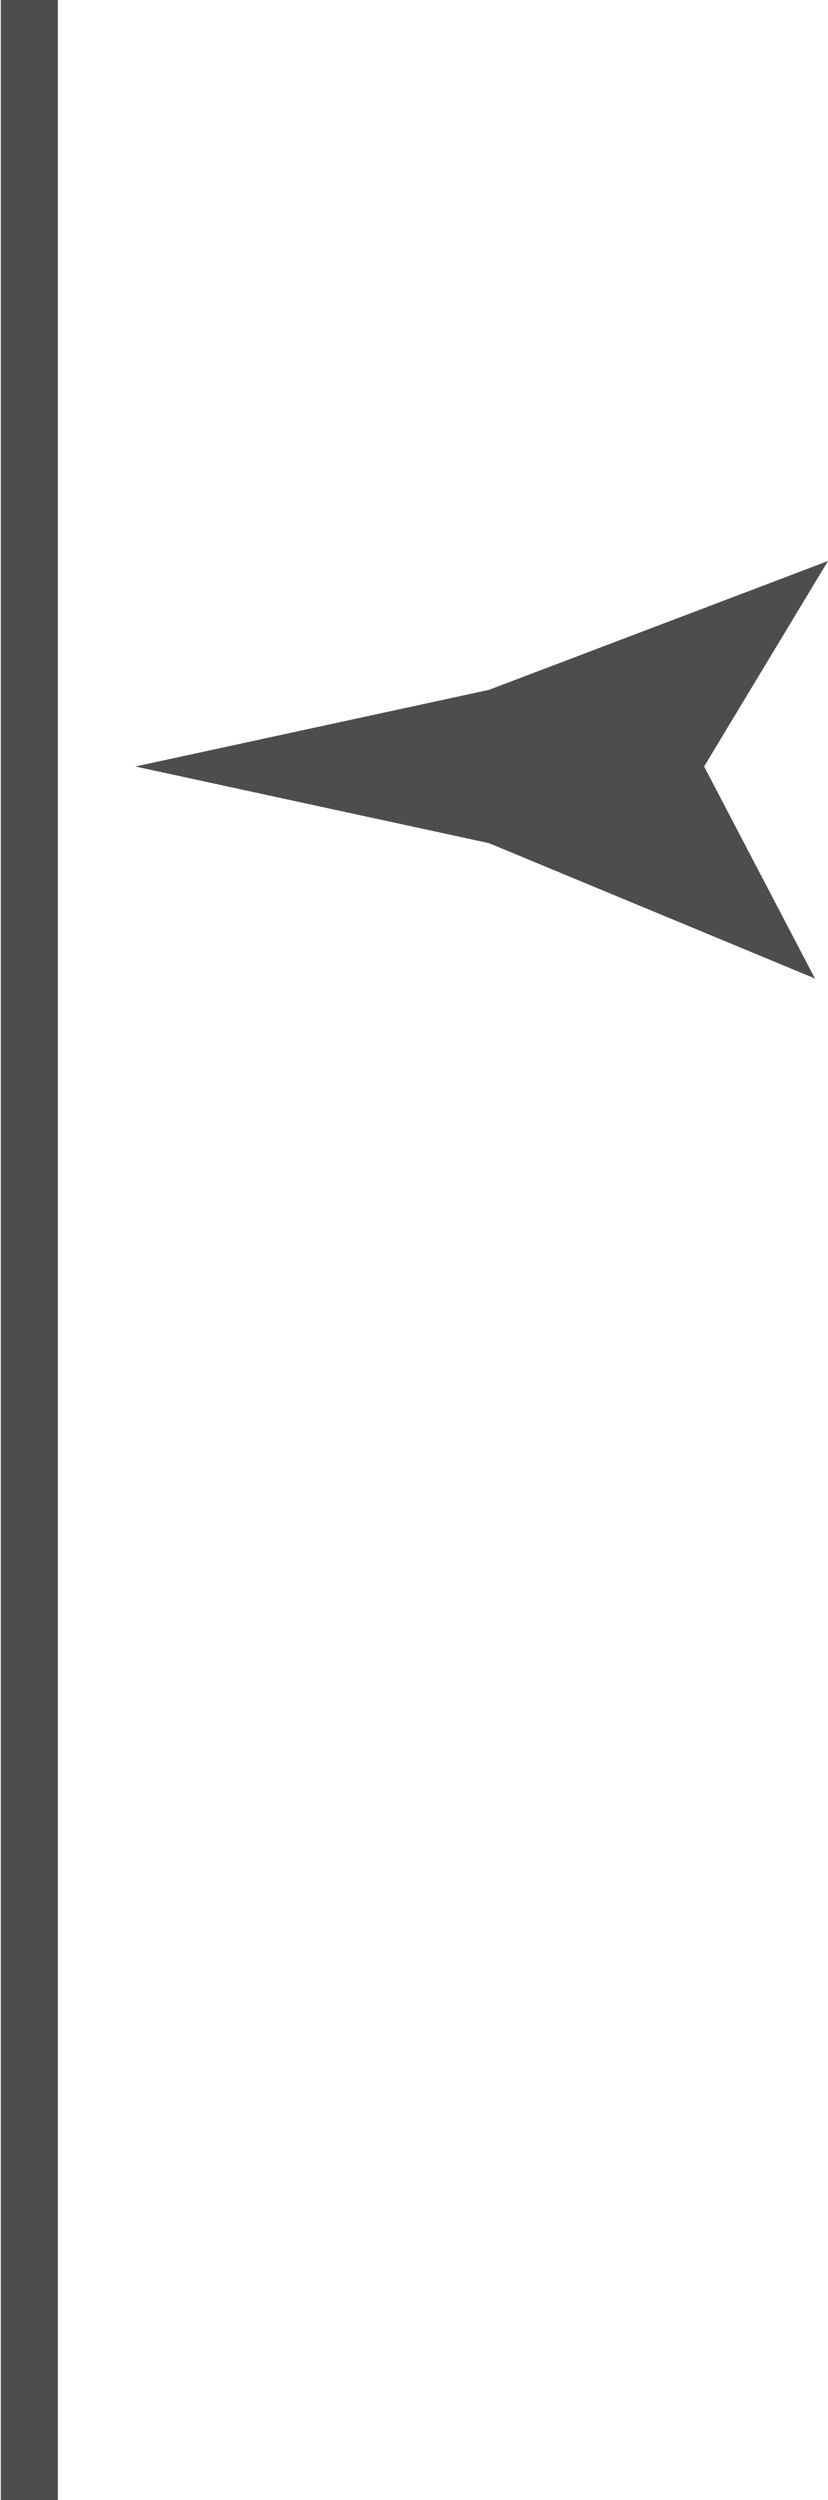
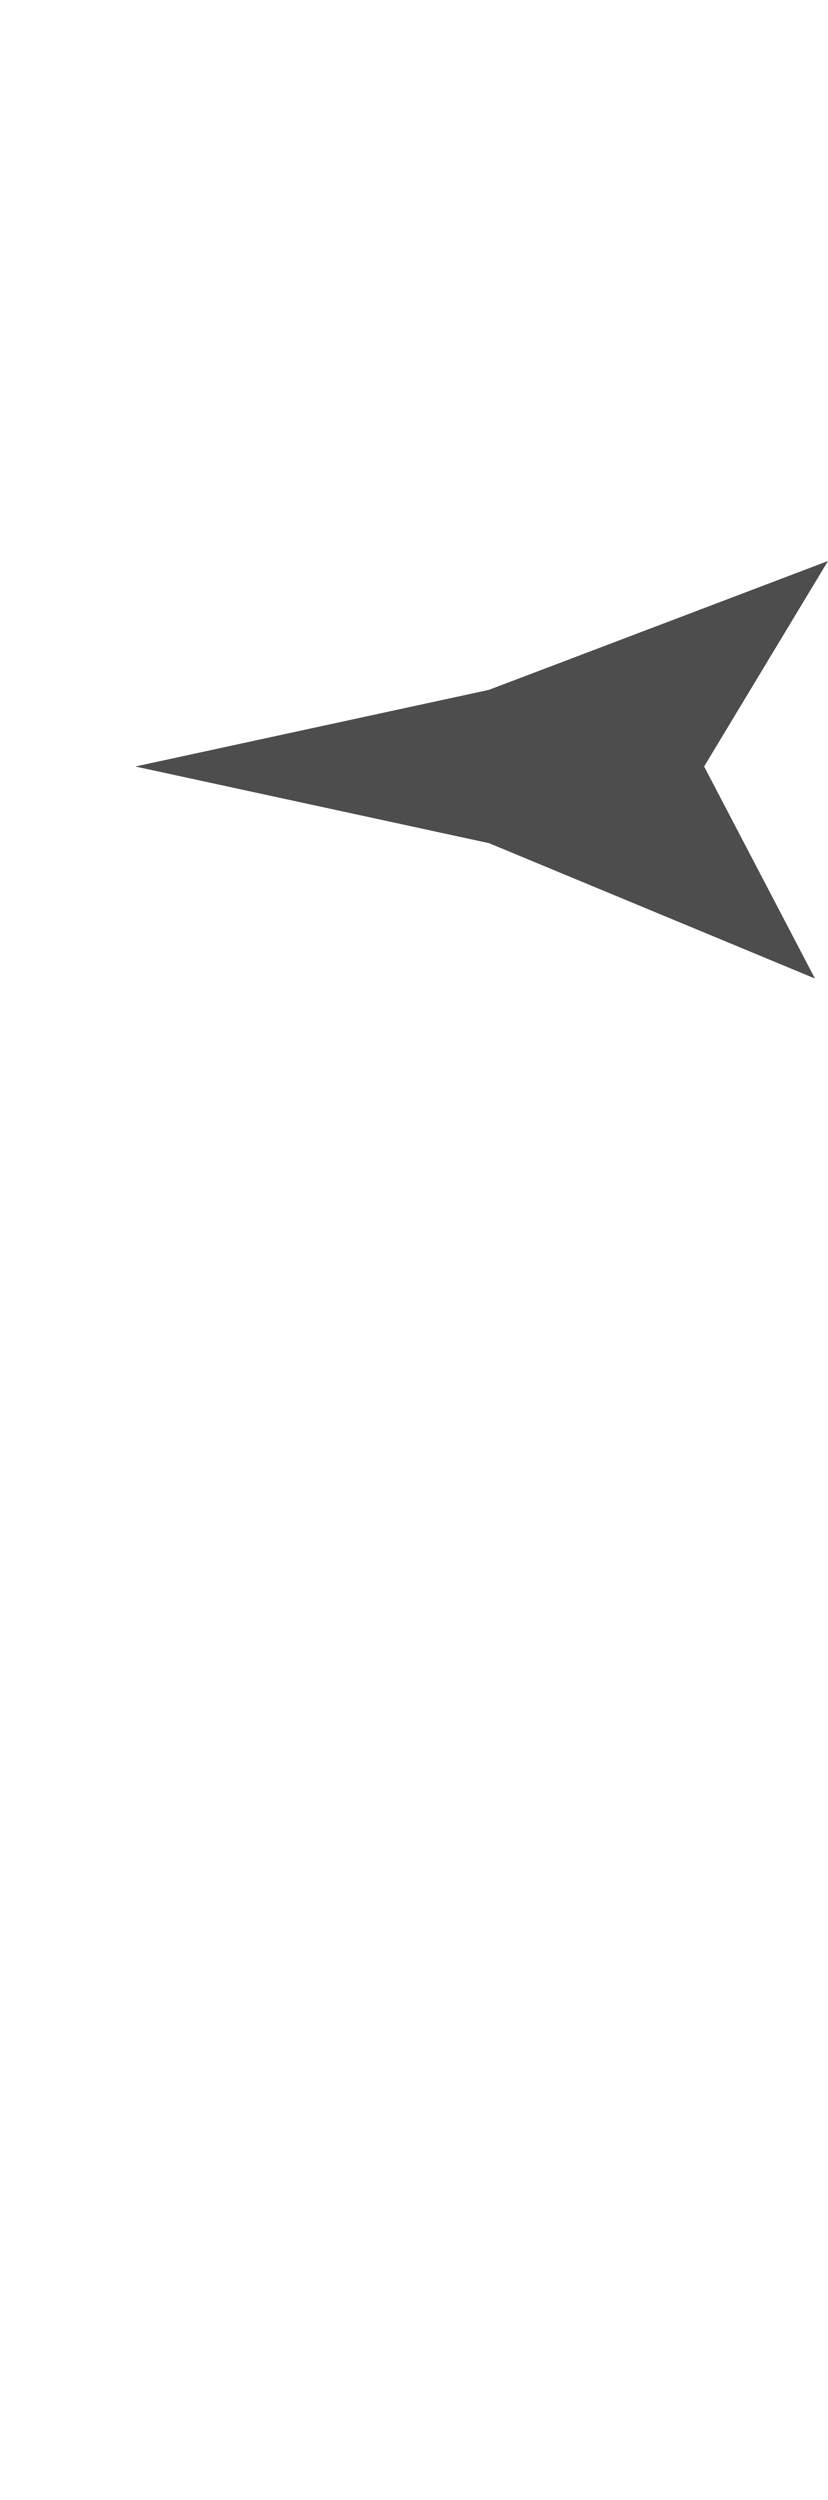
<svg xmlns="http://www.w3.org/2000/svg" width="5.08" height="15.33" viewBox="0 0 5.08 15.33">
  <title>rule-top-left</title>
  <g id="圖層_2" data-name="圖層 2">
    <g id="圖層_1-2" data-name="圖層 1">
      <path d="M4.32,4.7l.76-1.26,0,0L3,4.23.83,4.7,3,5.17,5,6l0,0Z" fill="#4d4d4d" />
-       <line x1="0.18" x2="0.18" y2="15.33" fill="none" stroke="#4d4d4d" stroke-miterlimit="10" stroke-width="0.35" />
    </g>
  </g>
</svg>